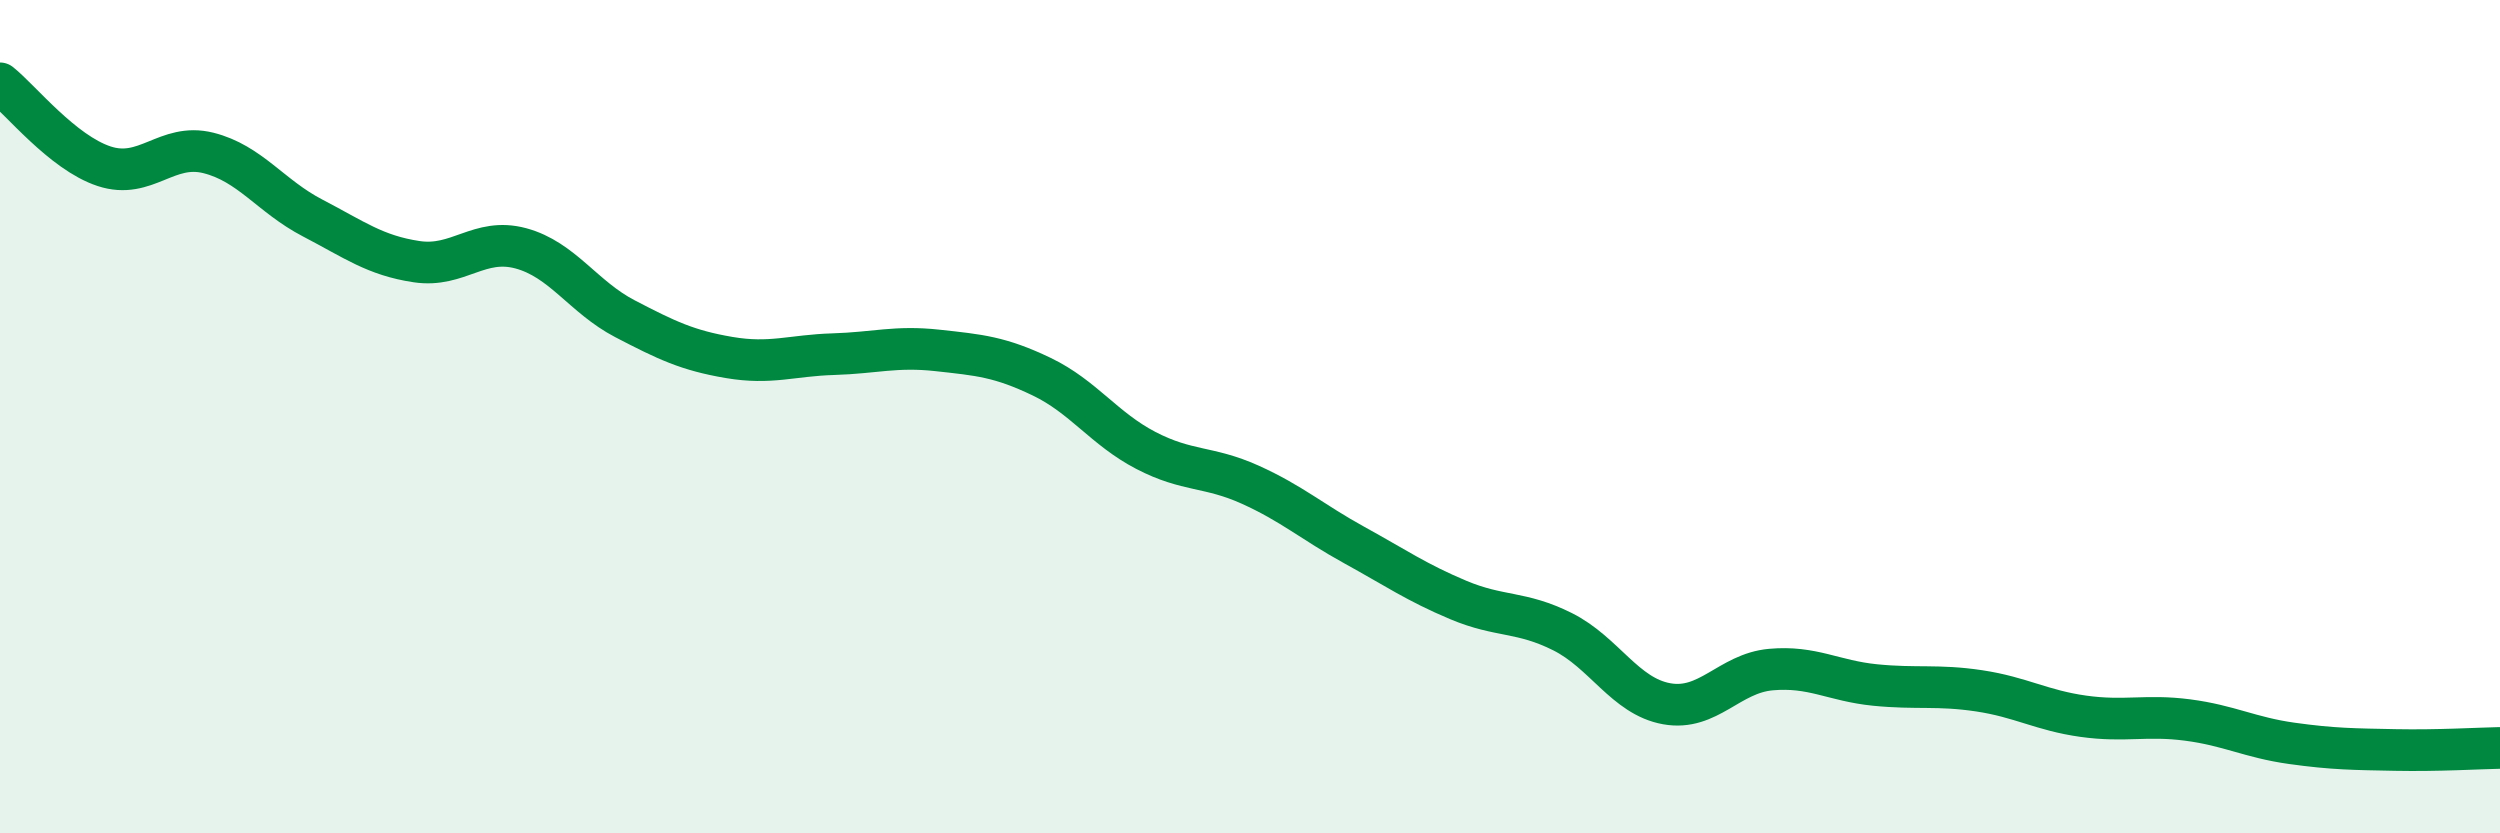
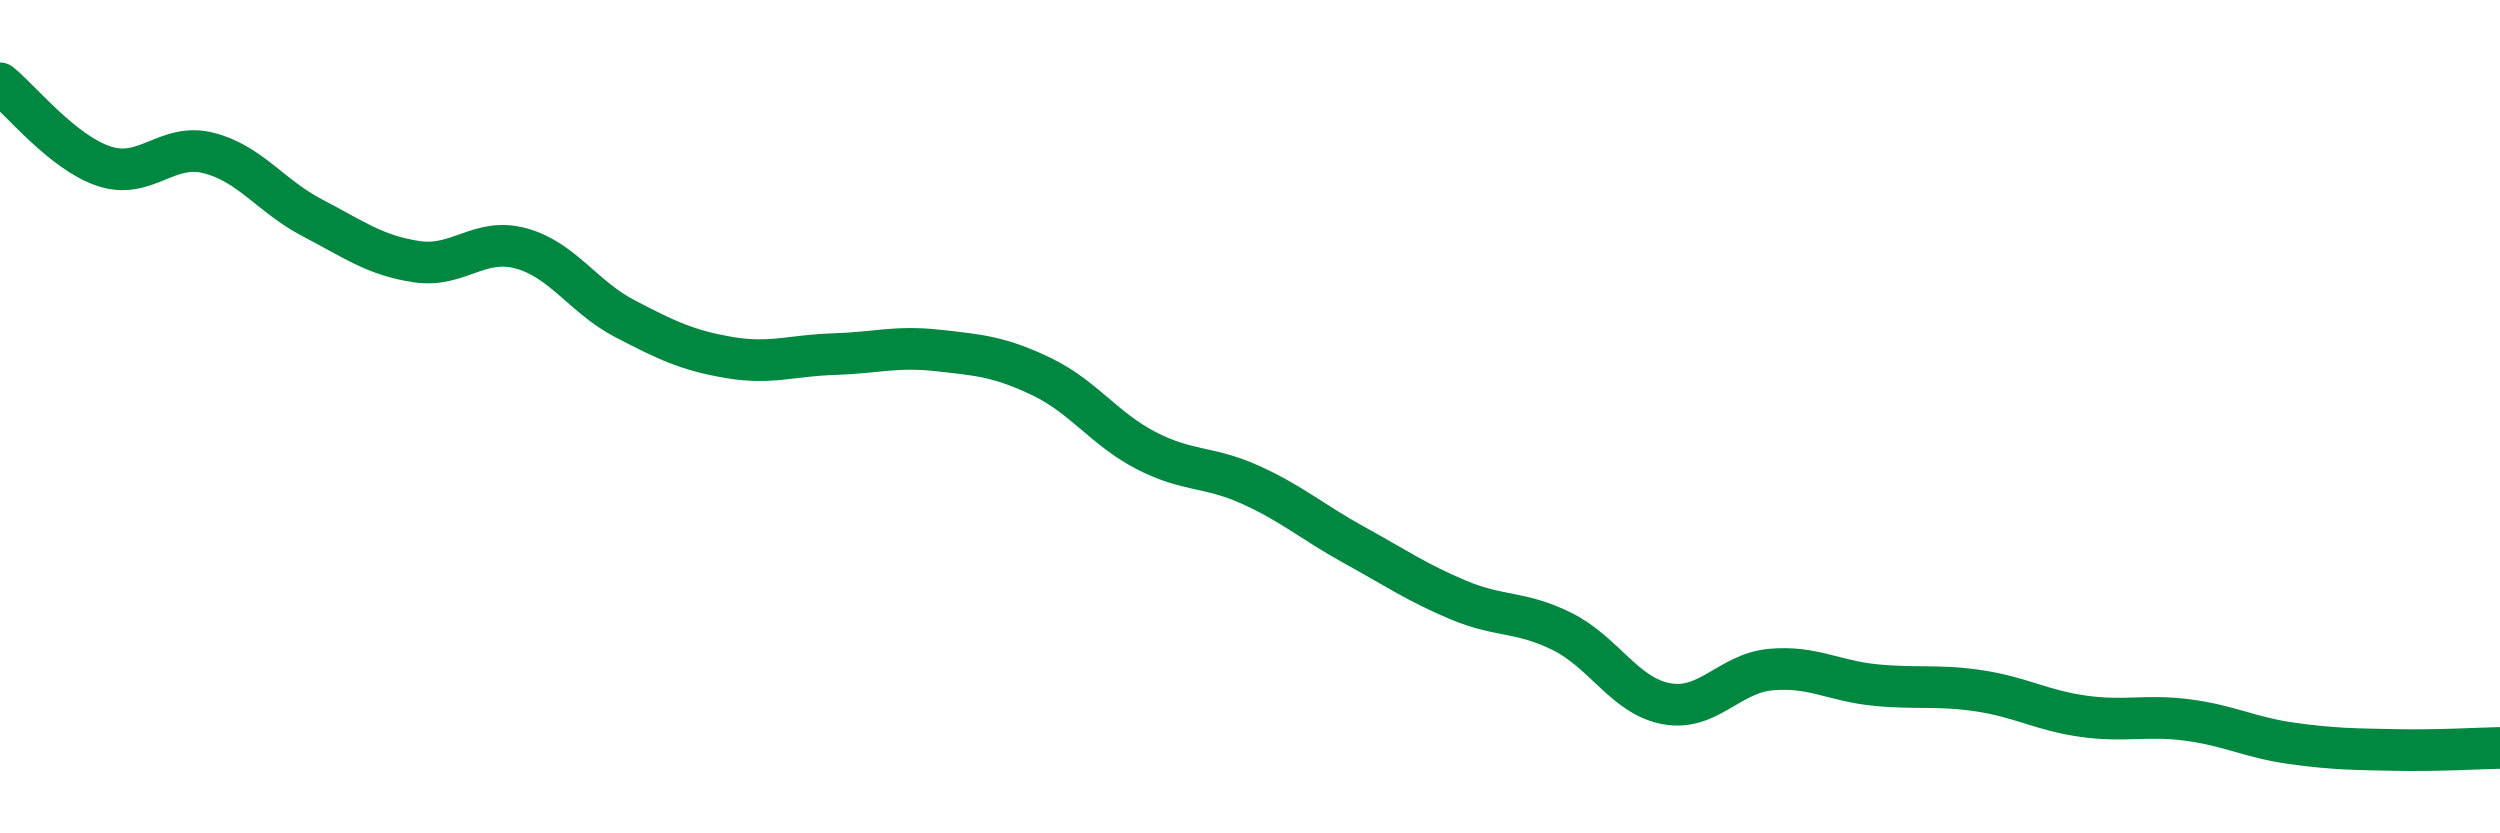
<svg xmlns="http://www.w3.org/2000/svg" width="60" height="20" viewBox="0 0 60 20">
-   <path d="M 0,2 C 0.5,2.4 1.5,3.66 2.5,3.99 C 3.5,4.32 4,3.42 5,3.67 C 6,3.92 6.5,4.71 7.5,5.23 C 8.5,5.75 9,6.13 10,6.28 C 11,6.43 11.5,5.69 12.5,5.96 C 13.5,6.23 14,7.13 15,7.65 C 16,8.17 16.5,8.41 17.5,8.58 C 18.5,8.75 19,8.53 20,8.5 C 21,8.47 21.5,8.3 22.5,8.41 C 23.5,8.52 24,8.56 25,9.04 C 26,9.52 26.5,10.29 27.5,10.81 C 28.5,11.33 29,11.18 30,11.63 C 31,12.08 31.5,12.53 32.5,13.08 C 33.5,13.63 34,13.98 35,14.4 C 36,14.82 36.5,14.66 37.5,15.16 C 38.5,15.66 39,16.71 40,16.89 C 41,17.07 41.5,16.16 42.5,16.07 C 43.5,15.98 44,16.34 45,16.44 C 46,16.54 46.5,16.43 47.5,16.58 C 48.5,16.73 49,17.05 50,17.19 C 51,17.33 51.5,17.15 52.5,17.28 C 53.5,17.41 54,17.7 55,17.84 C 56,17.98 56.5,17.98 57.5,18 C 58.5,18.02 59.5,17.96 60,17.95L60 20L0 20Z" fill="#008740" opacity="0.1" stroke-linecap="round" stroke-linejoin="round" />
  <path d="M 0,2 C 0.5,2.4 1.5,3.66 2.5,3.99 C 3.5,4.32 4,3.42 5,3.67 C 6,3.92 6.5,4.71 7.5,5.23 C 8.5,5.75 9,6.13 10,6.28 C 11,6.43 11.5,5.69 12.5,5.96 C 13.5,6.23 14,7.13 15,7.65 C 16,8.17 16.5,8.41 17.5,8.58 C 18.5,8.75 19,8.53 20,8.5 C 21,8.47 21.5,8.3 22.5,8.41 C 23.5,8.52 24,8.56 25,9.04 C 26,9.52 26.5,10.29 27.5,10.81 C 28.5,11.33 29,11.18 30,11.63 C 31,12.08 31.5,12.53 32.5,13.08 C 33.5,13.63 34,13.98 35,14.4 C 36,14.82 36.5,14.66 37.5,15.16 C 38.5,15.66 39,16.71 40,16.89 C 41,17.07 41.5,16.16 42.5,16.07 C 43.5,15.98 44,16.34 45,16.44 C 46,16.54 46.5,16.43 47.5,16.58 C 48.5,16.73 49,17.05 50,17.19 C 51,17.33 51.5,17.15 52.5,17.28 C 53.5,17.41 54,17.7 55,17.84 C 56,17.98 56.5,17.98 57.5,18 C 58.5,18.02 59.5,17.96 60,17.95" stroke="#008740" stroke-width="1" fill="none" stroke-linecap="round" stroke-linejoin="round" />
</svg>